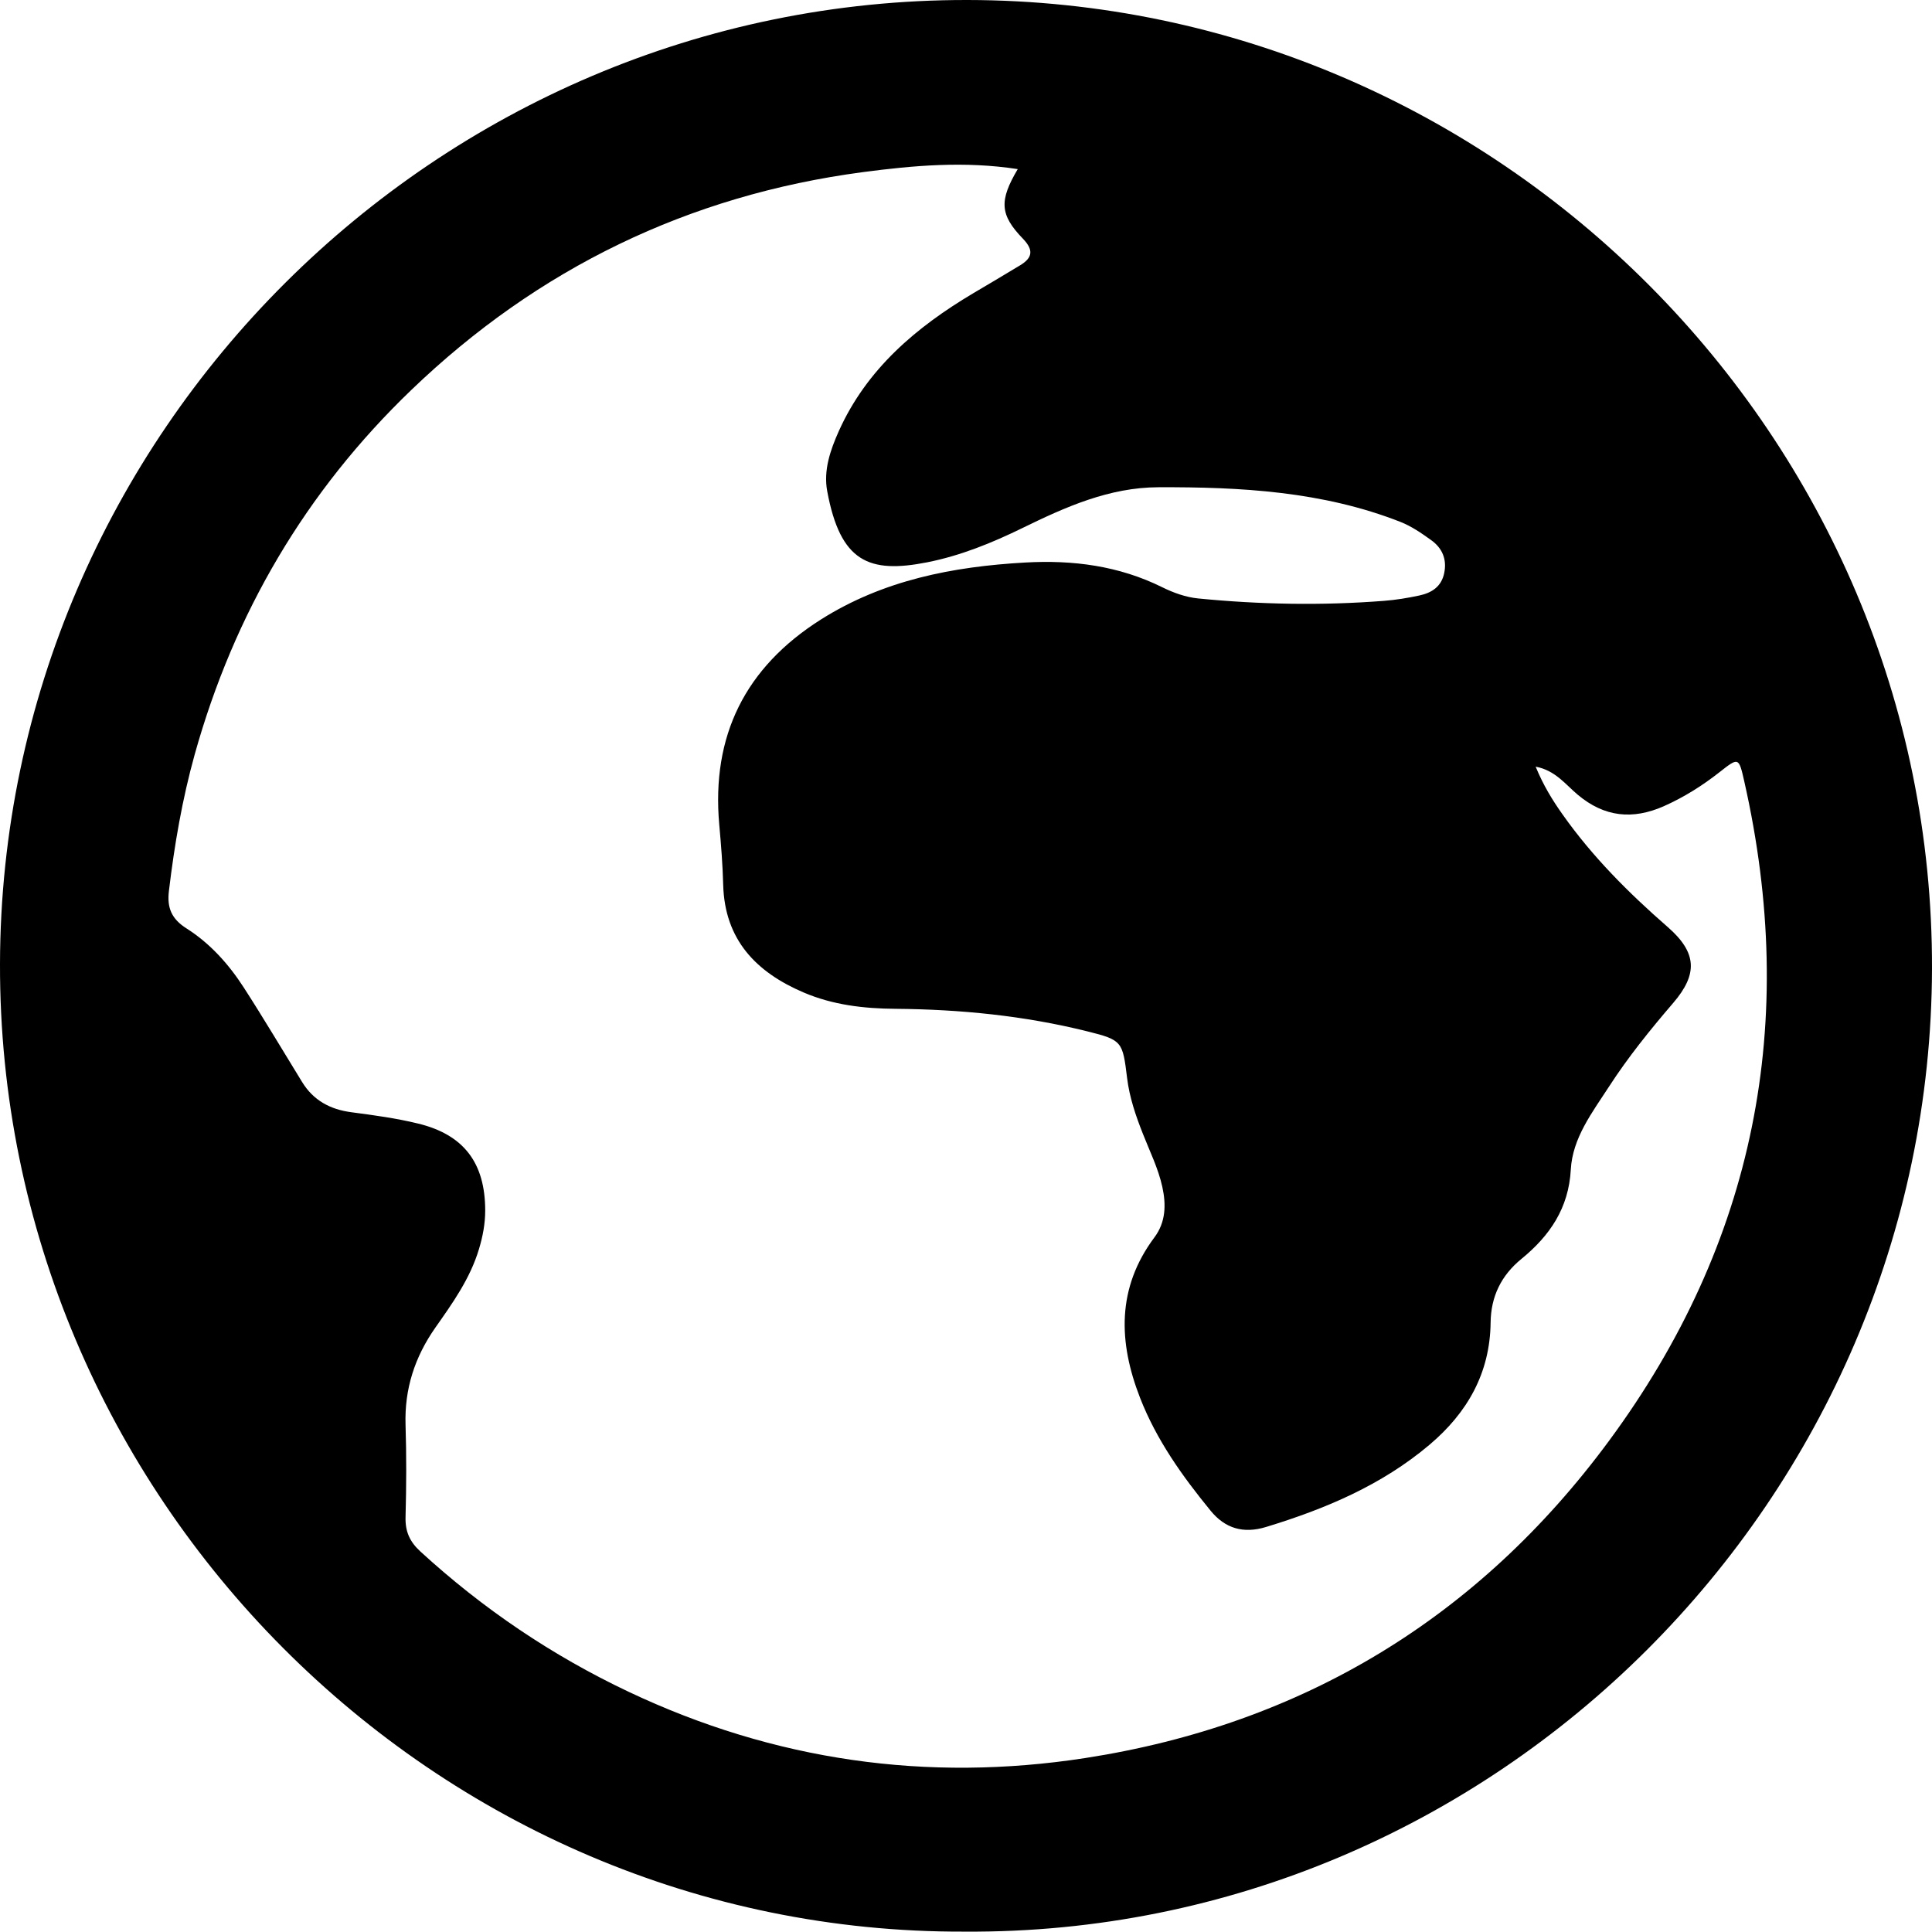
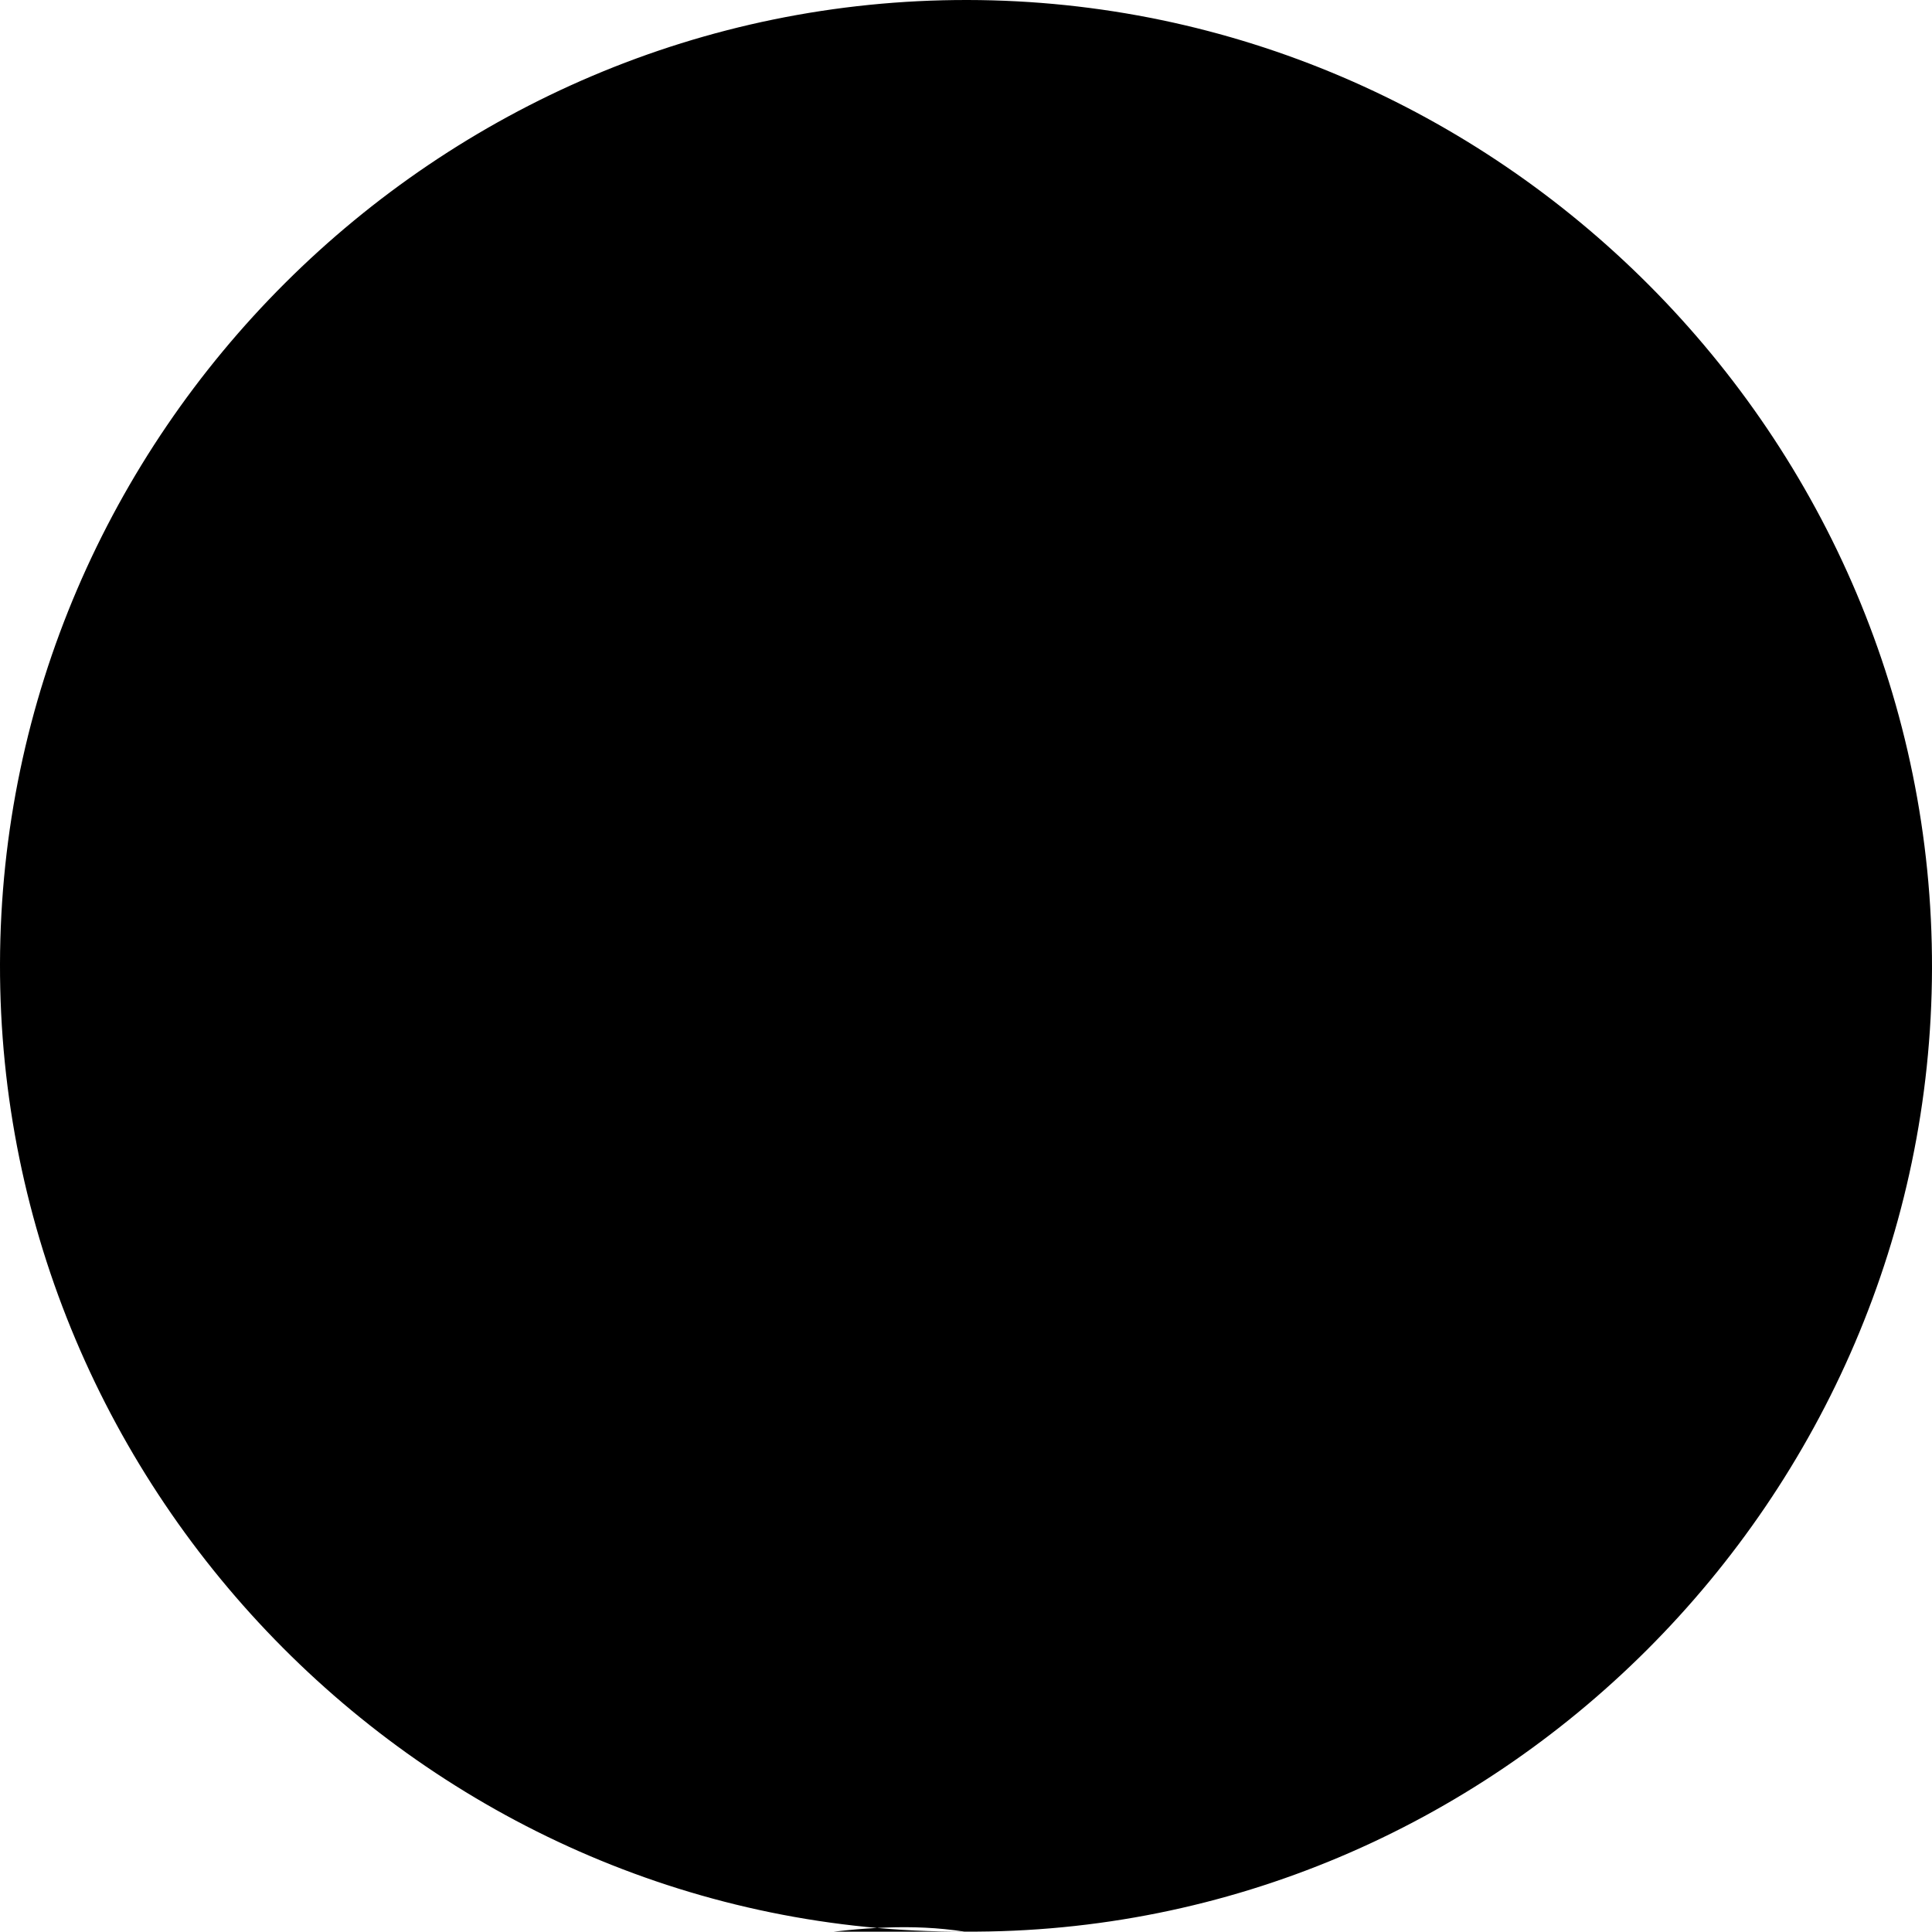
<svg xmlns="http://www.w3.org/2000/svg" id="Layer_2" data-name="Layer 2" viewBox="0 0 256.11 256.07">
  <g id="Layer_1-2" data-name="Layer 1">
-     <path d="M127.86,256.06C57.55,256.33-.17,198.22,0,127.75,.17,57.54,57.89-.1,128.25,0c70.3,.1,128.03,57.92,127.86,128.39-.17,70.21-57.89,128.14-128.25,127.67Zm7.07-233.64c-7.05-1.09-13.82-.49-20.57,.4-23.09,3.07-43.06,12.76-59.83,28.87-13.99,13.43-23.5,29.63-28.72,48.32-1.65,5.93-2.69,11.99-3.42,18.11-.26,2.2,.33,3.68,2.33,4.95,3.11,1.97,5.59,4.73,7.59,7.83,2.66,4.12,5.16,8.34,7.73,12.52,1.5,2.45,3.72,3.65,6.54,4.02,2.96,.39,5.94,.79,8.84,1.5,6.1,1.48,8.89,5.25,8.9,11.51,0,1.77-.32,3.45-.83,5.14-1.17,3.91-3.5,7.16-5.79,10.42-2.72,3.89-4.09,8.1-3.94,12.87,.13,4.07,.11,8.16,0,12.23-.05,1.91,.55,3.26,1.97,4.56,8.28,7.59,17.45,13.79,27.61,18.6,19.3,9.13,39.55,12.02,60.52,8.78,28.81-4.46,52.12-18.59,69.42-42.03,19.4-26.28,25.15-55.6,17.94-87.46-.72-3.2-.76-3.18-3.25-1.22-2.3,1.81-4.75,3.35-7.43,4.54-4.11,1.81-7.85,1.44-11.38-1.52-1.62-1.35-2.97-3.24-5.59-3.73,1.02,2.48,2.23,4.45,3.58,6.35,3.96,5.61,8.77,10.41,13.93,14.91,3.87,3.38,4.03,6.22,.71,10.08-3.04,3.54-5.97,7.17-8.5,11.08-2.21,3.41-4.83,6.79-5.06,10.99-.28,5.13-2.8,8.78-6.53,11.83-2.71,2.21-4.06,5.01-4.1,8.45-.08,6.72-3.1,11.97-8.09,16.19-6.35,5.37-13.81,8.51-21.68,10.91-3.02,.92-5.43,.19-7.35-2.16-3.75-4.58-7.18-9.39-9.35-14.96-2.88-7.39-3.11-14.56,1.91-21.28,1.5-2.01,1.56-4.32,1.04-6.69-.54-2.45-1.66-4.7-2.57-7.02-.95-2.4-1.79-4.85-2.1-7.42-.59-4.81-.63-5.02-5.26-6.17-8.35-2.08-16.86-2.92-25.44-2.99-4.21-.03-8.31-.51-12.19-2.17-6.27-2.68-10.45-6.97-10.65-14.25-.07-2.66-.28-5.31-.52-7.96-1.07-11.83,3.45-20.88,13.46-27.22,8.27-5.23,17.5-7.02,27.07-7.56,6.33-.36,12.43,.42,18.2,3.28,1.47,.73,3.12,1.32,4.74,1.48,8.2,.81,16.43,.96,24.65,.32,1.57-.12,3.14-.38,4.68-.71,1.63-.35,2.93-1.16,3.3-2.98,.38-1.85-.28-3.32-1.73-4.36-1.28-.92-2.61-1.84-4.06-2.41-10.33-4.06-21.19-4.64-32.11-4.6-6.5,.02-12.3,2.61-18,5.4-4.05,1.98-8.2,3.67-12.64,4.55-7.74,1.53-11.51-.06-13.25-9.42-.52-2.78,.41-5.45,1.54-7.98,3.71-8.25,10.26-13.77,17.82-18.27,2.07-1.23,4.15-2.44,6.21-3.7,1.63-.99,1.84-2,.37-3.53-3.07-3.18-3.16-5.04-.68-9.23Z" />
+     <path d="M127.86,256.06C57.55,256.33-.17,198.22,0,127.75,.17,57.54,57.89-.1,128.25,0c70.3,.1,128.03,57.92,127.86,128.39-.17,70.21-57.89,128.14-128.25,127.67Zc-7.05-1.09-13.82-.49-20.57,.4-23.09,3.07-43.06,12.76-59.83,28.87-13.99,13.43-23.5,29.63-28.72,48.32-1.65,5.93-2.69,11.99-3.42,18.11-.26,2.2,.33,3.68,2.33,4.95,3.11,1.97,5.59,4.73,7.59,7.83,2.66,4.12,5.16,8.34,7.73,12.52,1.5,2.45,3.72,3.65,6.54,4.02,2.96,.39,5.94,.79,8.84,1.5,6.1,1.48,8.89,5.25,8.9,11.51,0,1.77-.32,3.45-.83,5.14-1.17,3.91-3.5,7.16-5.79,10.42-2.72,3.89-4.09,8.1-3.94,12.87,.13,4.07,.11,8.16,0,12.23-.05,1.91,.55,3.26,1.97,4.56,8.28,7.59,17.45,13.79,27.61,18.6,19.3,9.13,39.55,12.02,60.52,8.78,28.81-4.46,52.12-18.59,69.42-42.03,19.4-26.28,25.15-55.6,17.94-87.46-.72-3.2-.76-3.18-3.25-1.22-2.3,1.81-4.75,3.35-7.43,4.54-4.11,1.81-7.85,1.44-11.38-1.52-1.62-1.35-2.97-3.24-5.59-3.73,1.02,2.48,2.23,4.45,3.58,6.35,3.96,5.61,8.77,10.41,13.93,14.91,3.87,3.38,4.03,6.22,.71,10.08-3.04,3.54-5.97,7.17-8.5,11.08-2.21,3.41-4.83,6.79-5.06,10.99-.28,5.13-2.8,8.78-6.53,11.83-2.71,2.21-4.06,5.01-4.1,8.45-.08,6.72-3.1,11.97-8.09,16.19-6.35,5.37-13.81,8.51-21.68,10.91-3.02,.92-5.43,.19-7.35-2.16-3.75-4.58-7.18-9.39-9.35-14.96-2.88-7.39-3.11-14.56,1.91-21.28,1.5-2.01,1.56-4.32,1.04-6.69-.54-2.45-1.66-4.7-2.57-7.02-.95-2.4-1.79-4.85-2.1-7.42-.59-4.81-.63-5.02-5.26-6.17-8.35-2.08-16.86-2.92-25.44-2.99-4.21-.03-8.31-.51-12.19-2.17-6.27-2.68-10.45-6.97-10.65-14.25-.07-2.66-.28-5.31-.52-7.96-1.07-11.83,3.45-20.88,13.46-27.22,8.27-5.23,17.5-7.02,27.07-7.56,6.33-.36,12.43,.42,18.2,3.28,1.47,.73,3.12,1.32,4.74,1.48,8.2,.81,16.43,.96,24.65,.32,1.57-.12,3.14-.38,4.68-.71,1.63-.35,2.93-1.16,3.3-2.98,.38-1.85-.28-3.32-1.73-4.36-1.28-.92-2.61-1.84-4.06-2.41-10.33-4.06-21.19-4.64-32.11-4.6-6.5,.02-12.3,2.61-18,5.4-4.05,1.98-8.2,3.67-12.64,4.55-7.74,1.53-11.51-.06-13.25-9.42-.52-2.78,.41-5.45,1.54-7.98,3.71-8.25,10.26-13.77,17.82-18.27,2.07-1.23,4.15-2.44,6.21-3.7,1.63-.99,1.84-2,.37-3.53-3.07-3.18-3.16-5.04-.68-9.23Z" />
  </g>
</svg>